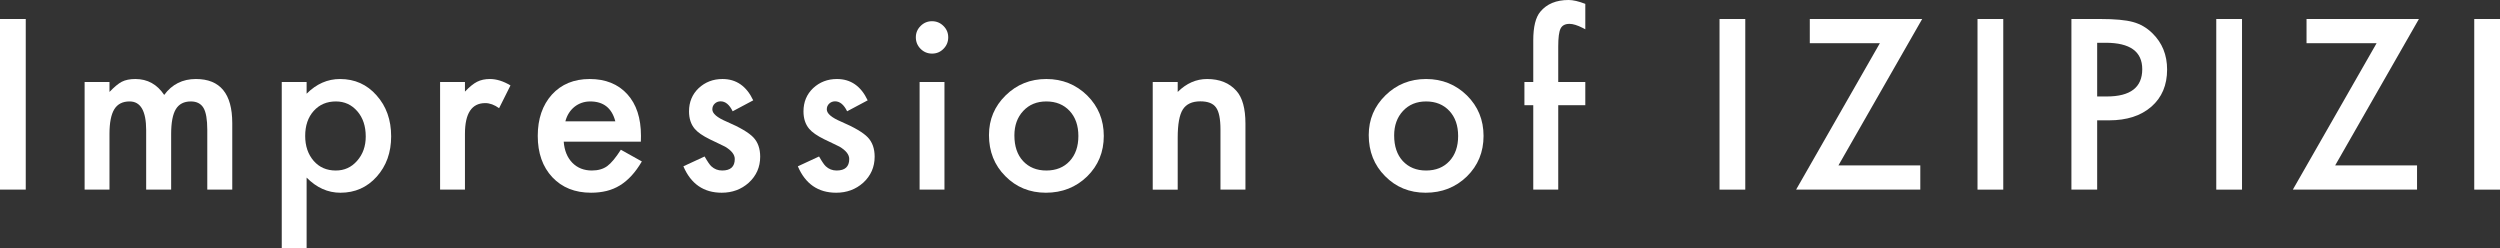
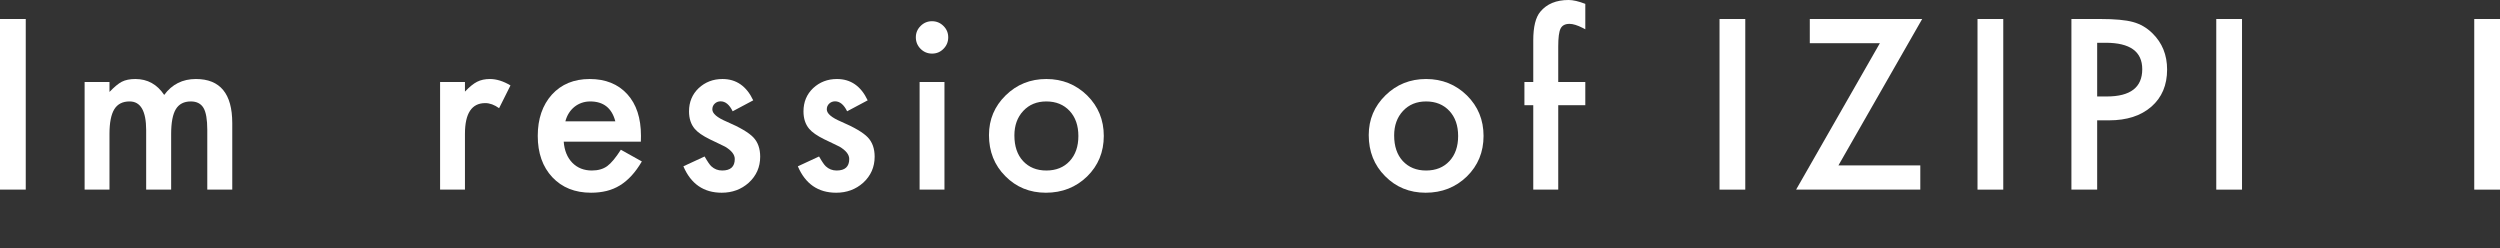
<svg xmlns="http://www.w3.org/2000/svg" id="_レイヤー_2" data-name="レイヤー 2" viewBox="0 0 552.323 54.834">
  <rect x="0" y="0" width="552.323" height="54.834" fill="#333333" stroke="none" />
  <defs>
    <style>
      .cls-1 {
        fill: #fff;
      }
    </style>
  </defs>
  <g id="ph">
    <g>
      <path class="cls-1" d="M5.689,4.199v37.695H0V4.199h5.689Z" />
      <path class="cls-1" d="M18.696,18.115h5.493v2.197c1.058-1.107,1.961-1.855,2.71-2.246.797-.407,1.798-.61,3.003-.61,2.686,0,4.81,1.172,6.372,3.516,1.725-2.344,4.061-3.516,7.007-3.516,5.354,0,8.032,3.247,8.032,9.741v14.697h-5.518v-13.208c0-2.279-.277-3.89-.83-4.834-.57-.96-1.506-1.44-2.808-1.44-1.514,0-2.617.57-3.309,1.709-.691,1.139-1.037,2.97-1.037,5.493v12.28h-5.518v-13.135c0-4.232-1.221-6.348-3.662-6.348-1.547,0-2.674.578-3.382,1.733-.708,1.156-1.062,2.978-1.062,5.469v12.28h-5.493v-23.779Z" />
-       <path class="cls-1" d="M67.74,54.834h-5.493V18.115h5.493v2.588c2.164-2.165,4.622-3.247,7.373-3.247,3.272,0,5.965,1.205,8.081,3.613,2.148,2.393,3.223,5.412,3.223,9.058,0,3.564-1.066,6.535-3.198,8.911-2.116,2.36-4.785,3.54-8.008,3.54-2.783,0-5.273-1.115-7.471-3.345v15.601ZM80.802,30.151c0-2.279-.619-4.134-1.855-5.566-1.254-1.448-2.832-2.173-4.736-2.173-2.019,0-3.654.7-4.907,2.1-1.254,1.4-1.88,3.239-1.88,5.518,0,2.23.626,4.069,1.88,5.518,1.236,1.416,2.864,2.124,4.883,2.124,1.904,0,3.475-.716,4.712-2.148,1.27-1.432,1.904-3.223,1.904-5.371Z" />
      <path class="cls-1" d="M97.228,18.115h5.493v2.124c1.009-1.058,1.904-1.782,2.686-2.173.797-.407,1.741-.61,2.832-.61,1.448,0,2.962.472,4.541,1.416l-2.515,5.029c-1.042-.749-2.06-1.123-3.052-1.123-2.995,0-4.492,2.263-4.492,6.787v12.329h-5.493v-23.779Z" />
      <path class="cls-1" d="M141.584,31.299h-17.041c.146,1.953.781,3.508,1.904,4.663,1.123,1.139,2.563,1.709,4.321,1.709,1.367,0,2.498-.325,3.394-.977.879-.651,1.88-1.855,3.003-3.613l4.639,2.588c-.717,1.221-1.474,2.267-2.271,3.137-.798.871-1.652,1.587-2.563,2.148-.912.561-1.897.972-2.954,1.233-1.059.26-2.206.391-3.442.391-3.549,0-6.396-1.139-8.545-3.418-2.148-2.295-3.223-5.338-3.223-9.131,0-3.76,1.041-6.803,3.125-9.131,2.1-2.295,4.883-3.442,8.35-3.442,3.499,0,6.266,1.115,8.301,3.345,2.018,2.214,3.027,5.282,3.027,9.204l-.024,1.294ZM135.944,26.807c-.766-2.93-2.612-4.394-5.542-4.394-.668,0-1.294.102-1.88.305-.586.204-1.119.497-1.6.879-.48.383-.891.842-1.232,1.379s-.603,1.147-.781,1.831h11.035Z" />
      <path class="cls-1" d="M166.408,22.168l-4.541,2.417c-.717-1.465-1.603-2.197-2.661-2.197-.505,0-.936.167-1.294.5-.358.334-.537.761-.537,1.282,0,.912,1.058,1.815,3.174,2.71,2.913,1.253,4.874,2.409,5.884,3.467,1.009,1.058,1.514,2.482,1.514,4.272,0,2.295-.847,4.216-2.539,5.762-1.645,1.465-3.63,2.197-5.957,2.197-3.988,0-6.811-1.945-8.472-5.835l4.688-2.173c.65,1.139,1.147,1.864,1.489,2.173.667.619,1.465.928,2.393.928,1.855,0,2.783-.846,2.783-2.539,0-.977-.717-1.888-2.148-2.734-.554-.277-1.107-.545-1.66-.806-.554-.26-1.115-.529-1.685-.806-1.596-.781-2.719-1.562-3.369-2.344-.83-.993-1.245-2.271-1.245-3.833,0-2.067.708-3.776,2.124-5.127,1.448-1.351,3.206-2.026,5.273-2.026,3.043,0,5.306,1.571,6.787,4.712Z" />
      <path class="cls-1" d="M191.696,22.168l-4.541,2.417c-.717-1.465-1.603-2.197-2.661-2.197-.505,0-.936.167-1.294.5-.358.334-.537.761-.537,1.282,0,.912,1.058,1.815,3.174,2.71,2.913,1.253,4.874,2.409,5.884,3.467,1.009,1.058,1.514,2.482,1.514,4.272,0,2.295-.847,4.216-2.539,5.762-1.645,1.465-3.63,2.197-5.957,2.197-3.988,0-6.811-1.945-8.472-5.835l4.688-2.173c.65,1.139,1.147,1.864,1.489,2.173.667.619,1.465.928,2.393.928,1.855,0,2.783-.846,2.783-2.539,0-.977-.717-1.888-2.148-2.734-.554-.277-1.107-.545-1.66-.806-.554-.26-1.115-.529-1.685-.806-1.596-.781-2.719-1.562-3.369-2.344-.83-.993-1.245-2.271-1.245-3.833,0-2.067.708-3.776,2.124-5.127,1.448-1.351,3.206-2.026,5.273-2.026,3.043,0,5.306,1.571,6.787,4.712Z" />
      <path class="cls-1" d="M202.336,8.227c0-.96.35-1.79,1.05-2.49.699-.7,1.538-1.05,2.515-1.05.992,0,1.839.35,2.539,1.05.699.684,1.05,1.522,1.05,2.515s-.351,1.839-1.05,2.539c-.684.7-1.522,1.05-2.515,1.05-.993,0-1.84-.35-2.539-1.05-.7-.7-1.05-1.554-1.05-2.563ZM208.659,18.115v23.779h-5.493v-23.779h5.493Z" />
      <path class="cls-1" d="M218.494,29.834c0-3.434,1.228-6.356,3.687-8.765,2.457-2.409,5.452-3.613,8.984-3.613,3.548,0,6.559,1.213,9.033,3.638,2.441,2.425,3.662,5.404,3.662,8.935,0,3.564-1.23,6.551-3.687,8.96-2.475,2.393-5.51,3.589-9.106,3.589-3.564,0-6.552-1.221-8.96-3.662-2.409-2.409-3.613-5.436-3.613-9.082ZM224.109,29.932c0,2.377.635,4.256,1.904,5.64,1.302,1.4,3.019,2.1,5.151,2.1,2.148,0,3.865-.692,5.151-2.075,1.285-1.383,1.929-3.231,1.929-5.542s-.644-4.158-1.929-5.542c-1.303-1.4-3.019-2.1-5.151-2.1-2.1,0-3.801.7-5.103,2.1-1.303,1.4-1.953,3.207-1.953,5.42Z" />
-       <path class="cls-1" d="M254.671,18.115h5.518v2.197c1.92-1.904,4.085-2.856,6.494-2.856,2.767,0,4.923.871,6.47,2.612,1.334,1.481,2.002,3.898,2.002,7.251v14.575h-5.518v-13.281c0-2.344-.326-3.963-.977-4.858-.635-.911-1.791-1.367-3.467-1.367-1.823,0-3.117.602-3.882,1.807-.749,1.188-1.123,3.263-1.123,6.226v11.475h-5.518v-23.779Z" />
      <path class="cls-1" d="M302.394,29.834c0-3.434,1.228-6.356,3.687-8.765,2.457-2.409,5.452-3.613,8.984-3.613,3.548,0,6.559,1.213,9.033,3.638,2.441,2.425,3.662,5.404,3.662,8.935,0,3.564-1.23,6.551-3.687,8.96-2.475,2.393-5.51,3.589-9.106,3.589-3.564,0-6.552-1.221-8.96-3.662-2.409-2.409-3.613-5.436-3.613-9.082ZM308.01,29.932c0,2.377.635,4.256,1.904,5.64,1.302,1.4,3.019,2.1,5.151,2.1,2.148,0,3.865-.692,5.151-2.075,1.285-1.383,1.929-3.231,1.929-5.542s-.644-4.158-1.929-5.542c-1.303-1.4-3.019-2.1-5.151-2.1-2.1,0-3.801.7-5.103,2.1-1.303,1.4-1.953,3.207-1.953,5.42Z" />
      <path class="cls-1" d="M344.26,23.242v18.652h-5.518v-18.652h-1.953v-5.127h1.953v-9.18c0-2.995.52-5.111,1.562-6.348,1.432-1.725,3.516-2.588,6.25-2.588.977,0,2.205.285,3.687.855v5.615l-.561-.293c-1.188-.602-2.165-.903-2.93-.903-.977,0-1.636.35-1.978,1.05-.342.684-.513,2.002-.513,3.955v7.837h5.981v5.127h-5.981Z" />
      <path class="cls-1" d="M385.583,4.199v37.695h-5.689V4.199h5.689Z" />
      <path class="cls-1" d="M406.159,36.548h18.091v5.347h-27.441l18.506-32.349h-15.479v-5.347h24.829l-18.506,32.349Z" />
      <path class="cls-1" d="M442.579,4.199v37.695h-5.689V4.199h5.689Z" />
      <path class="cls-1" d="M463.325,26.587v15.308h-5.689V4.199h6.445c3.157,0,5.542.22,7.153.659,1.627.44,3.06,1.27,4.297,2.49,2.164,2.116,3.247,4.785,3.247,8.008,0,3.451-1.156,6.185-3.467,8.203-2.312,2.018-5.429,3.027-9.351,3.027h-2.637ZM463.325,21.314h2.124c5.225,0,7.837-2.01,7.837-6.03,0-3.89-2.694-5.835-8.081-5.835h-1.88v11.865Z" />
      <path class="cls-1" d="M495.327,4.199v37.695h-5.689V4.199h5.689Z" />
-       <path class="cls-1" d="M515.903,36.548h18.091v5.347h-27.441l18.506-32.349h-15.479v-5.347h24.829l-18.506,32.349Z" />
      <path class="cls-1" d="M552.323,4.199v37.695h-5.689V4.199h5.689Z" />
    </g>
  </g>
</svg>